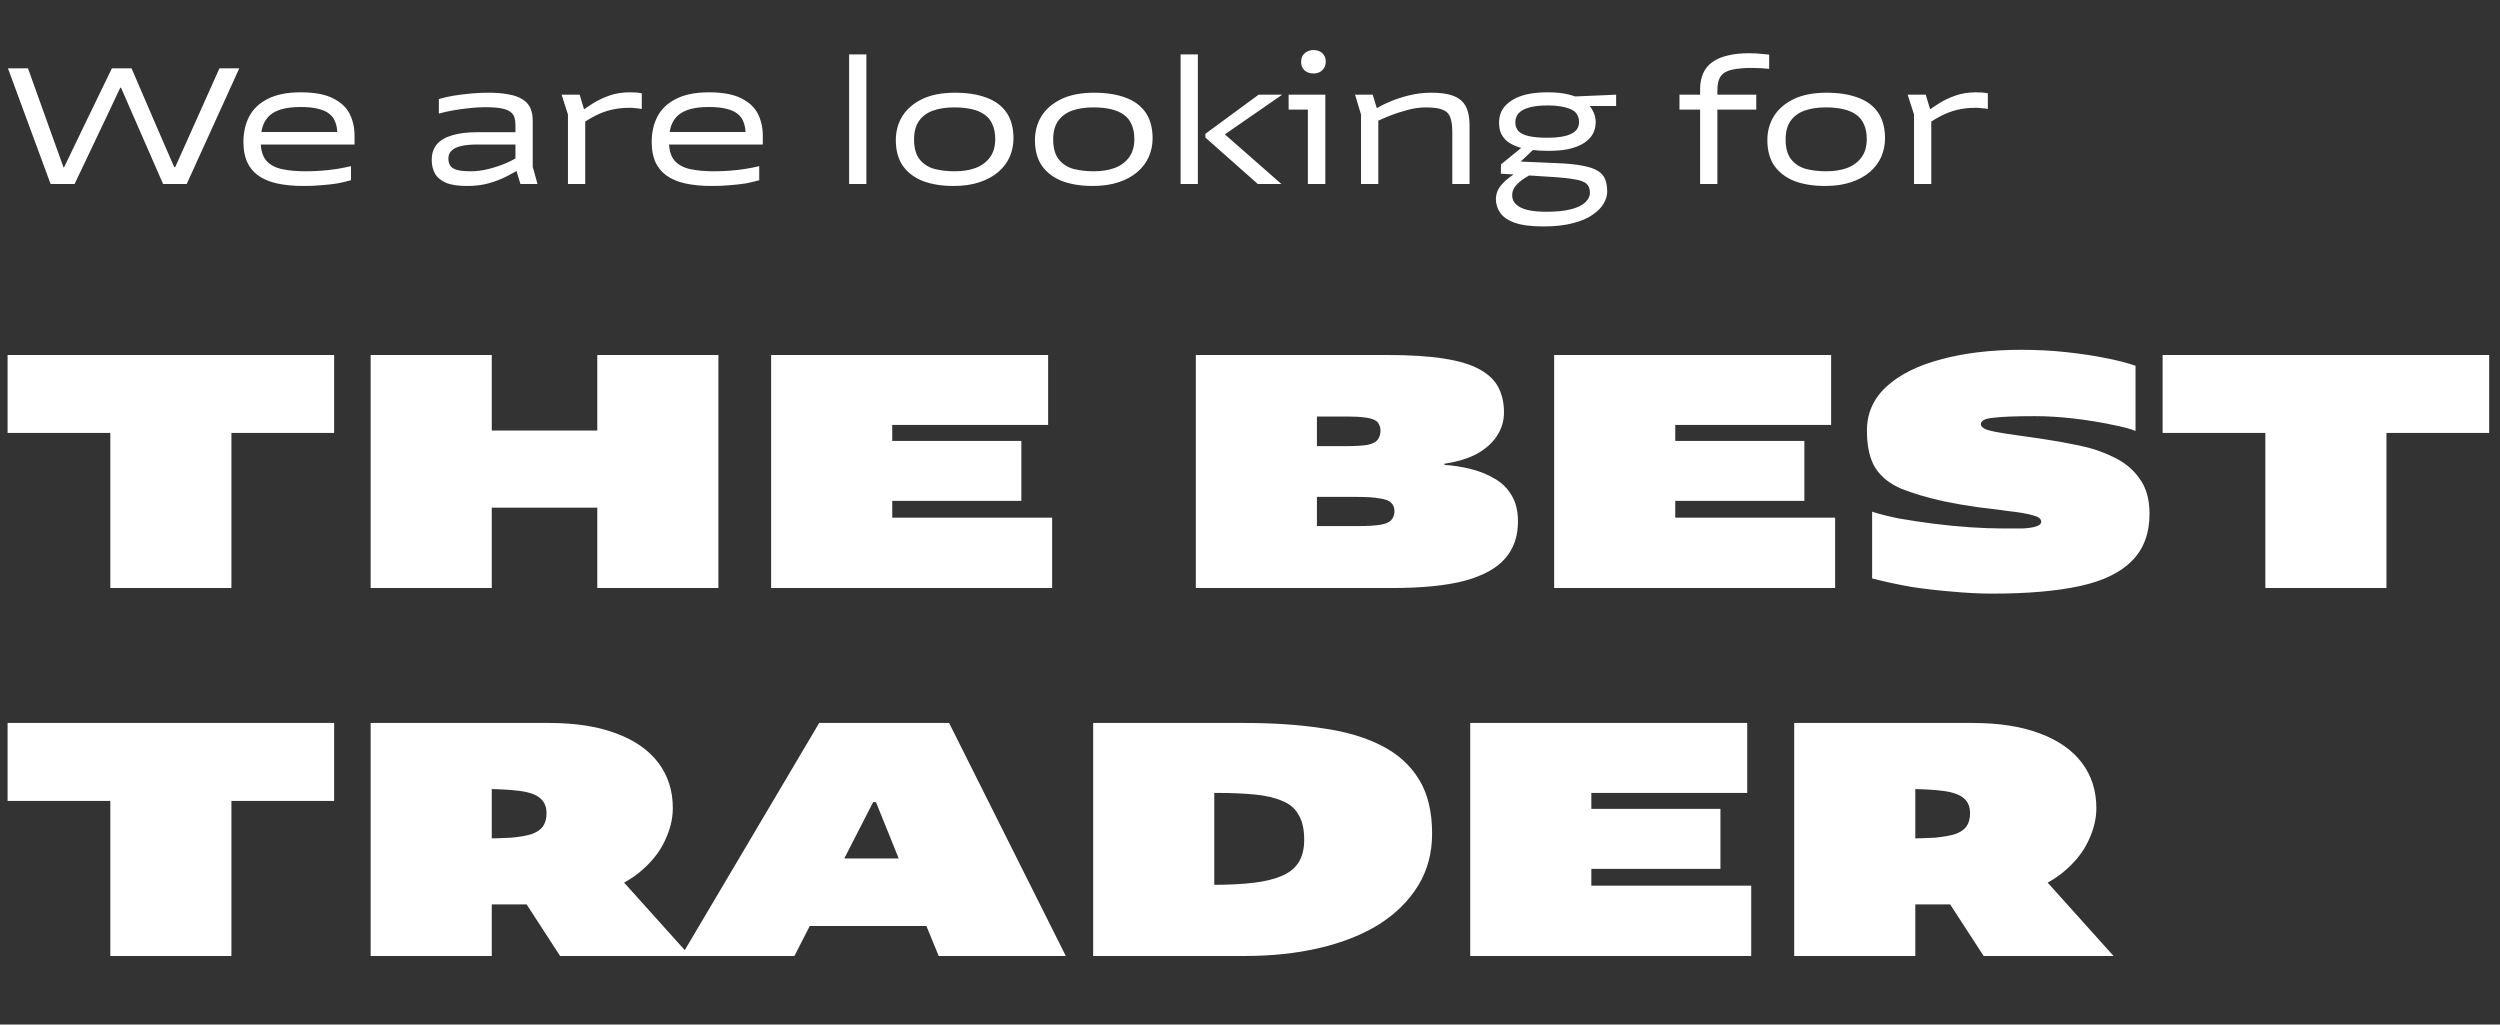
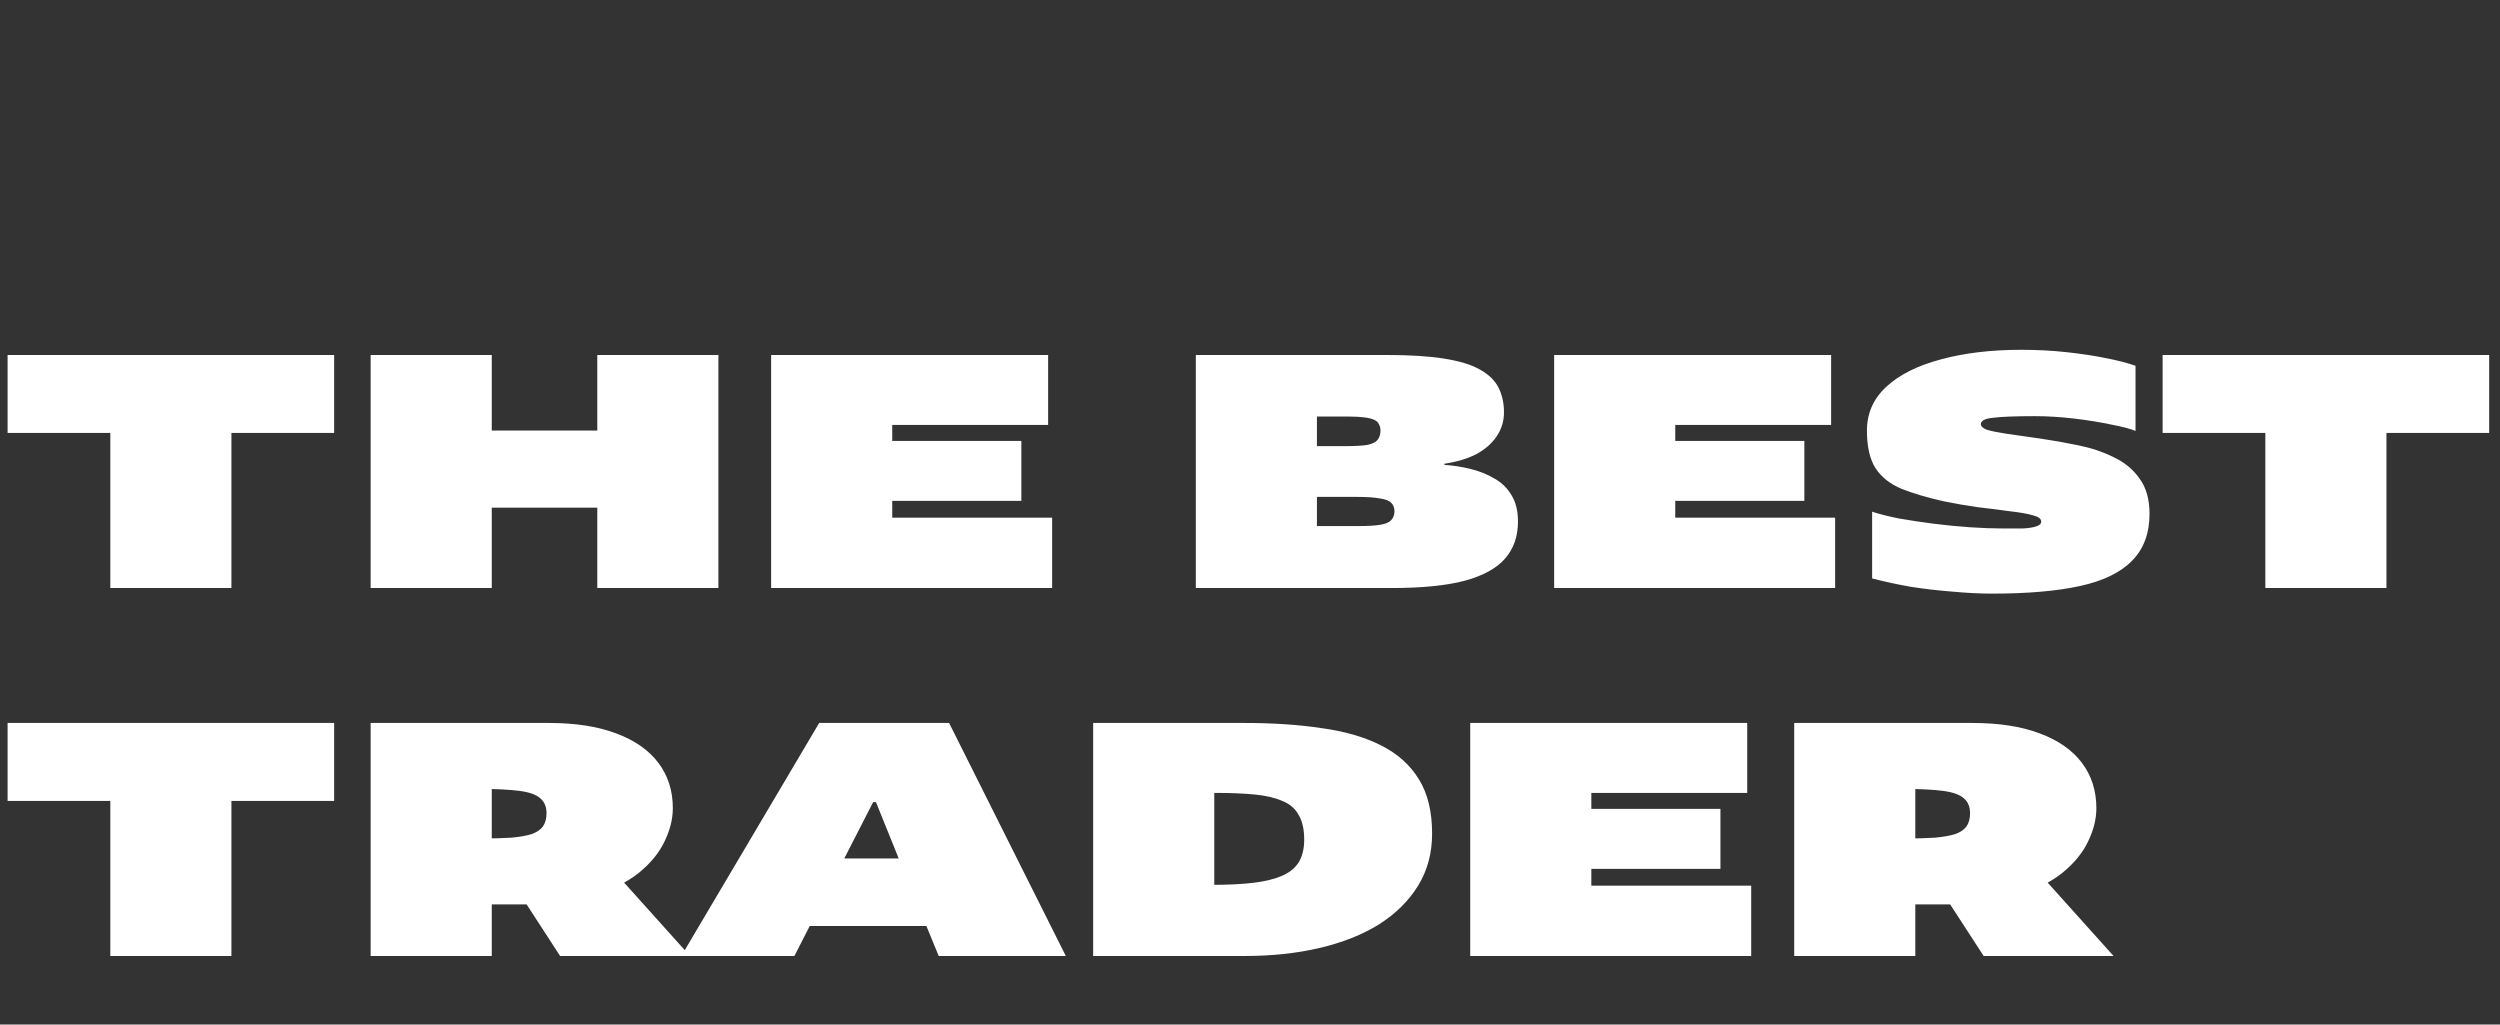
<svg xmlns="http://www.w3.org/2000/svg" width="693" height="284" viewBox="0 0 693 284" fill="none">
  <rect x="0" y="0" width="693" height="284" fill="#333333" stroke="none" />
-   <path d="M66.33 18.935L51.755 51H45.21L36.96 32.135L33.55 24.325H33.33L29.645 32.135L20.68 51H14.025L2.2 18.935H7.755L13.53 35.05L17.6 46.38H17.765L23.21 35.05L31.02 18.935H36.465L43.395 35.05L48.29 46.325H48.565L53.625 35.05L60.83 18.935H66.33ZM84.198 51.55C81.338 51.55 78.845 51.312 76.718 50.835C74.628 50.358 72.905 49.625 71.548 48.635C70.192 47.645 69.165 46.38 68.468 44.84C67.808 43.3 67.478 41.485 67.478 39.395C67.478 36.718 68.01 34.353 69.073 32.3C70.173 30.21 71.897 28.578 74.243 27.405C76.59 26.195 79.633 25.59 83.373 25.59C87.15 25.59 90.12 26.14 92.283 27.24C94.447 28.303 95.987 29.733 96.903 31.53C97.82 33.327 98.278 35.343 98.278 37.58V40.055H70.173V36.59H95.308L93.383 38.735C93.42 38.442 93.438 38.148 93.438 37.855C93.475 37.525 93.493 37.232 93.493 36.975C93.493 35.875 93.328 34.885 92.998 34.005C92.705 33.088 92.192 32.318 91.458 31.695C90.725 31.035 89.698 30.54 88.378 30.21C87.058 29.843 85.39 29.66 83.373 29.66C81.393 29.66 79.707 29.843 78.313 30.21C76.92 30.577 75.765 31.145 74.848 31.915C73.968 32.685 73.308 33.675 72.868 34.885C72.465 36.095 72.263 37.525 72.263 39.175C72.263 41.522 72.776 43.3 73.803 44.51C74.83 45.683 76.278 46.472 78.148 46.875C80.018 47.278 82.2 47.48 84.693 47.48C86.197 47.48 87.681 47.425 89.148 47.315C90.651 47.205 92.082 47.04 93.438 46.82C94.832 46.6 96.115 46.343 97.288 46.05V49.955C96.151 50.285 94.905 50.578 93.548 50.835C92.228 51.055 90.78 51.22 89.203 51.33C87.663 51.477 85.995 51.55 84.198 51.55ZM144.261 43.025L144.151 46.82C143.088 47.48 141.841 48.177 140.411 48.91C138.981 49.643 137.368 50.267 135.571 50.78C133.774 51.293 131.758 51.55 129.521 51.55C127.028 51.55 125.066 51.257 123.636 50.67C122.206 50.047 121.179 49.185 120.556 48.085C119.969 46.985 119.676 45.738 119.676 44.345C119.676 42.622 120.134 41.192 121.051 40.055C122.004 38.918 123.416 38.075 125.286 37.525C127.193 36.938 129.576 36.645 132.436 36.645H143.931V40.055H132.436C130.529 40.055 128.971 40.202 127.761 40.495C126.551 40.788 125.671 41.228 125.121 41.815C124.571 42.365 124.296 43.062 124.296 43.905C124.296 44.822 124.498 45.537 124.901 46.05C125.304 46.563 125.964 46.93 126.881 47.15C127.798 47.37 129.026 47.48 130.566 47.48C132.143 47.48 133.793 47.26 135.516 46.82C137.239 46.38 138.871 45.83 140.411 45.17C141.988 44.473 143.271 43.758 144.261 43.025ZM144.261 51L142.886 46.435V34.72C142.886 33.913 142.794 33.198 142.611 32.575C142.428 31.952 142.061 31.438 141.511 31.035C140.961 30.595 140.118 30.265 138.981 30.045C137.881 29.825 136.396 29.715 134.526 29.715C133.059 29.715 131.556 29.807 130.016 29.99C128.513 30.137 127.046 30.338 125.616 30.595C124.186 30.852 122.866 31.145 121.656 31.475V27.46C122.829 27.093 124.186 26.782 125.726 26.525C127.303 26.268 128.916 26.067 130.566 25.92C132.253 25.773 133.829 25.7 135.296 25.7C137.459 25.7 139.311 25.847 140.851 26.14C142.428 26.397 143.711 26.837 144.701 27.46C145.728 28.047 146.479 28.835 146.956 29.825C147.433 30.815 147.671 32.043 147.671 33.51V46.215L148.991 51H144.261ZM161.288 34.335L160.848 31.035C161.911 30.265 163.103 29.458 164.423 28.615C165.78 27.772 167.301 27.057 168.988 26.47C170.675 25.883 172.563 25.59 174.653 25.59C175.276 25.59 175.826 25.608 176.303 25.645C176.78 25.682 177.311 25.755 177.898 25.865V30.21C177.348 30.1 176.798 30.027 176.248 29.99C175.698 29.917 175.148 29.88 174.598 29.88C172.728 29.88 171.023 30.063 169.483 30.43C167.943 30.797 166.495 31.328 165.138 32.025C163.818 32.685 162.535 33.455 161.288 34.335ZM157.438 51V31.75L155.678 26.25H160.683L162.223 31.365V51H157.438ZM197.367 51.55C194.507 51.55 192.014 51.312 189.887 50.835C187.797 50.358 186.074 49.625 184.717 48.635C183.36 47.645 182.334 46.38 181.637 44.84C180.977 43.3 180.647 41.485 180.647 39.395C180.647 36.718 181.179 34.353 182.242 32.3C183.342 30.21 185.065 28.578 187.412 27.405C189.759 26.195 192.802 25.59 196.542 25.59C200.319 25.59 203.289 26.14 205.452 27.24C207.615 28.303 209.155 29.733 210.072 31.53C210.989 33.327 211.447 35.343 211.447 37.58V40.055H183.342V36.59H208.477L206.552 38.735C206.589 38.442 206.607 38.148 206.607 37.855C206.644 37.525 206.662 37.232 206.662 36.975C206.662 35.875 206.497 34.885 206.167 34.005C205.874 33.088 205.36 32.318 204.627 31.695C203.894 31.035 202.867 30.54 201.547 30.21C200.227 29.843 198.559 29.66 196.542 29.66C194.562 29.66 192.875 29.843 191.482 30.21C190.089 30.577 188.934 31.145 188.017 31.915C187.137 32.685 186.477 33.675 186.037 34.885C185.634 36.095 185.432 37.525 185.432 39.175C185.432 41.522 185.945 43.3 186.972 44.51C187.999 45.683 189.447 46.472 191.317 46.875C193.187 47.278 195.369 47.48 197.862 47.48C199.365 47.48 200.85 47.425 202.317 47.315C203.82 47.205 205.25 47.04 206.607 46.82C208 46.6 209.284 46.343 210.457 46.05V49.955C209.32 50.285 208.074 50.578 206.717 50.835C205.397 51.055 203.949 51.22 202.372 51.33C200.832 51.477 199.164 51.55 197.367 51.55ZM235.375 51V15.085H240.16V51H235.375ZM264.327 51.55C261.063 51.55 258.222 51.092 255.802 50.175C253.418 49.222 251.567 47.81 250.247 45.94C248.963 44.07 248.322 41.705 248.322 38.845C248.322 36.388 248.927 34.17 250.137 32.19C251.383 30.21 253.217 28.633 255.637 27.46C258.093 26.287 261.118 25.7 264.712 25.7C268.122 25.7 271.037 26.158 273.457 27.075C275.877 27.955 277.728 29.33 279.012 31.2C280.295 33.07 280.937 35.453 280.937 38.35C280.937 40.147 280.588 41.852 279.892 43.465C279.195 45.042 278.15 46.435 276.757 47.645C275.363 48.855 273.622 49.808 271.532 50.505C269.478 51.202 267.077 51.55 264.327 51.55ZM264.602 47.48C266.838 47.48 268.8 47.168 270.487 46.545C272.173 45.885 273.493 44.895 274.447 43.575C275.4 42.255 275.877 40.587 275.877 38.57C275.877 36.957 275.62 35.6 275.107 34.5C274.63 33.363 273.915 32.465 272.962 31.805C272.008 31.108 270.817 30.595 269.387 30.265C267.993 29.935 266.362 29.77 264.492 29.77C262.292 29.77 260.348 30.063 258.662 30.65C257.012 31.237 255.71 32.19 254.757 33.51C253.84 34.793 253.382 36.498 253.382 38.625C253.382 41.045 253.895 42.897 254.922 44.18C255.948 45.463 257.305 46.343 258.992 46.82C260.715 47.26 262.585 47.48 264.602 47.48ZM302.891 51.55C299.628 51.55 296.786 51.092 294.366 50.175C291.983 49.222 290.131 47.81 288.811 45.94C287.528 44.07 286.886 41.705 286.886 38.845C286.886 36.388 287.491 34.17 288.701 32.19C289.948 30.21 291.781 28.633 294.201 27.46C296.658 26.287 299.683 25.7 303.276 25.7C306.686 25.7 309.601 26.158 312.021 27.075C314.441 27.955 316.293 29.33 317.576 31.2C318.859 33.07 319.501 35.453 319.501 38.35C319.501 40.147 319.153 41.852 318.456 43.465C317.759 45.042 316.714 46.435 315.321 47.645C313.928 48.855 312.186 49.808 310.096 50.505C308.043 51.202 305.641 51.55 302.891 51.55ZM303.166 47.48C305.403 47.48 307.364 47.168 309.051 46.545C310.738 45.885 312.058 44.895 313.011 43.575C313.964 42.255 314.441 40.587 314.441 38.57C314.441 36.957 314.184 35.6 313.671 34.5C313.194 33.363 312.479 32.465 311.526 31.805C310.573 31.108 309.381 30.595 307.951 30.265C306.558 29.935 304.926 29.77 303.056 29.77C300.856 29.77 298.913 30.063 297.226 30.65C295.576 31.237 294.274 32.19 293.321 33.51C292.404 34.793 291.946 36.498 291.946 38.625C291.946 41.045 292.459 42.897 293.486 44.18C294.513 45.463 295.869 46.343 297.556 46.82C299.279 47.26 301.149 47.48 303.166 47.48ZM348.66 51L334.14 38.13V37.085L348.88 26.25H355.425L339.53 37.25L355.205 51H348.66ZM327.265 51V15.085H332.05V51H327.265ZM357.207 30.375V26.25H367.382V51H362.542V30.375H357.207ZM364.082 20.365C363.422 20.365 362.836 20.237 362.322 19.98C361.809 19.723 361.406 19.357 361.112 18.88C360.819 18.367 360.672 17.798 360.672 17.175C360.672 16.478 360.819 15.892 361.112 15.415C361.406 14.938 361.809 14.572 362.322 14.315C362.836 14.022 363.422 13.875 364.082 13.875C364.742 13.875 365.329 14.003 365.842 14.26C366.356 14.517 366.759 14.883 367.052 15.36C367.346 15.837 367.492 16.405 367.492 17.065C367.492 17.725 367.346 18.312 367.052 18.825C366.759 19.302 366.356 19.687 365.842 19.98C365.329 20.237 364.742 20.365 364.082 20.365ZM402.577 51V36.59C402.577 34.903 402.393 33.565 402.027 32.575C401.697 31.585 401 30.87 399.937 30.43C398.873 29.99 397.297 29.77 395.207 29.77C393.63 29.77 391.943 30.008 390.147 30.485C388.35 30.962 386.627 31.53 384.977 32.19C383.363 32.85 382.007 33.455 380.907 34.005L380.742 30.54C381.988 29.733 383.455 28.963 385.142 28.23C386.865 27.497 388.717 26.892 390.697 26.415C392.677 25.938 394.675 25.7 396.692 25.7C398.782 25.7 400.505 25.883 401.862 26.25C403.255 26.617 404.355 27.185 405.162 27.955C405.968 28.725 406.537 29.697 406.867 30.87C407.197 32.007 407.362 33.345 407.362 34.885V51H402.577ZM377.277 51V31.75L375.627 26.25H380.522L382.062 31.365V51H377.277ZM427.805 62.77C424.395 62.77 421.737 62.422 419.83 61.725C417.924 61.028 416.585 60.093 415.815 58.92C415.045 57.783 414.66 56.537 414.66 55.18C414.66 54.153 414.935 53.163 415.485 52.21C416.072 51.293 416.86 50.432 417.85 49.625C418.877 48.782 420.032 48.03 421.315 47.37L425.495 47.865C424.249 48.415 423.149 49.02 422.195 49.68C421.242 50.34 420.49 51.037 419.94 51.77C419.427 52.503 419.17 53.292 419.17 54.135C419.17 55.162 419.537 56.005 420.27 56.665C421.004 57.362 422.067 57.875 423.46 58.205C424.89 58.535 426.595 58.7 428.575 58.7C431.472 58.7 433.8 58.462 435.56 57.985C437.357 57.508 438.659 56.867 439.465 56.06C440.309 55.253 440.73 54.392 440.73 53.475C440.73 52.375 440.437 51.55 439.85 51C439.264 50.413 438.182 49.992 436.605 49.735C435.065 49.442 432.81 49.203 429.84 49.02L416.035 48.14L416.09 45.555L422.25 40.55L425.495 41.045L421.535 44.785L431.655 45.225C434.552 45.335 436.899 45.573 438.695 45.94C440.529 46.27 441.94 46.747 442.93 47.37C443.92 47.993 444.599 48.782 444.965 49.735C445.332 50.688 445.515 51.825 445.515 53.145C445.515 54.172 445.204 55.235 444.58 56.335C443.957 57.472 442.949 58.517 441.555 59.47C440.199 60.46 438.384 61.248 436.11 61.835C433.837 62.458 431.069 62.77 427.805 62.77ZM429.235 41.815C427.475 41.815 425.88 41.723 424.45 41.54C423.02 41.357 421.737 41.063 420.6 40.66C419.5 40.257 418.565 39.762 417.795 39.175C417.062 38.552 416.494 37.818 416.09 36.975C415.724 36.132 415.54 35.16 415.54 34.06C415.54 33.07 415.705 32.135 416.035 31.255C416.402 30.375 416.934 29.605 417.63 28.945C418.364 28.248 419.262 27.643 420.325 27.13C421.425 26.617 422.69 26.232 424.12 25.975C425.587 25.718 427.237 25.59 429.07 25.59C431.27 25.59 433.195 25.792 434.845 26.195C436.495 26.598 437.87 27.167 438.97 27.9C440.07 28.633 440.895 29.513 441.445 30.54C442.032 31.567 442.325 32.685 442.325 33.895C442.325 35.032 442.069 36.095 441.555 37.085C441.042 38.038 440.235 38.882 439.135 39.615C438.072 40.312 436.715 40.862 435.065 41.265C433.452 41.632 431.509 41.815 429.235 41.815ZM429.125 38.185C431.839 38.185 433.947 37.837 435.45 37.14C436.954 36.443 437.705 35.362 437.705 33.895C437.705 32.062 436.88 30.833 435.23 30.21C433.617 29.55 431.564 29.22 429.07 29.22C426.174 29.22 423.937 29.605 422.36 30.375C420.82 31.145 420.05 32.337 420.05 33.95C420.05 34.903 420.344 35.71 420.93 36.37C421.554 36.993 422.525 37.452 423.845 37.745C425.165 38.038 426.925 38.185 429.125 38.185ZM447.99 29.385H437.76L436.44 26.745L447.99 26.25V29.385ZM471.27 51V24.765C471.27 23.078 471.545 21.612 472.095 20.365C472.645 19.118 473.47 18.092 474.57 17.285C475.707 16.442 477.118 15.818 478.805 15.415C480.528 14.975 482.545 14.755 484.855 14.755C485.478 14.755 486.12 14.773 486.78 14.81C487.44 14.847 488.082 14.902 488.705 14.975C489.328 15.012 489.897 15.067 490.41 15.14V19.1C489.75 19.027 489.182 18.972 488.705 18.935C488.265 18.898 487.807 18.88 487.33 18.88C486.89 18.843 486.34 18.825 485.68 18.825C483.407 18.825 481.555 18.99 480.125 19.32C478.732 19.613 477.705 20.2 477.045 21.08C476.385 21.96 476.055 23.28 476.055 25.04V51H471.27ZM465.55 30.375V26.25H486.835V30.375H465.55ZM505.918 51.55C502.655 51.55 499.813 51.092 497.393 50.175C495.01 49.222 493.158 47.81 491.838 45.94C490.555 44.07 489.913 41.705 489.913 38.845C489.913 36.388 490.518 34.17 491.728 32.19C492.975 30.21 494.808 28.633 497.228 27.46C499.685 26.287 502.71 25.7 506.303 25.7C509.713 25.7 512.628 26.158 515.048 27.075C517.468 27.955 519.32 29.33 520.603 31.2C521.887 33.07 522.528 35.453 522.528 38.35C522.528 40.147 522.18 41.852 521.483 43.465C520.787 45.042 519.742 46.435 518.348 47.645C516.955 48.855 515.213 49.808 513.123 50.505C511.07 51.202 508.668 51.55 505.918 51.55ZM506.193 47.48C508.43 47.48 510.392 47.168 512.078 46.545C513.765 45.885 515.085 44.895 516.038 43.575C516.992 42.255 517.468 40.587 517.468 38.57C517.468 36.957 517.212 35.6 516.698 34.5C516.222 33.363 515.507 32.465 514.553 31.805C513.6 31.108 512.408 30.595 510.978 30.265C509.585 29.935 507.953 29.77 506.083 29.77C503.883 29.77 501.94 30.063 500.253 30.65C498.603 31.237 497.302 32.19 496.348 33.51C495.432 34.793 494.973 36.498 494.973 38.625C494.973 41.045 495.487 42.897 496.513 44.18C497.54 45.463 498.897 46.343 500.583 46.82C502.307 47.26 504.177 47.48 506.193 47.48ZM534.418 34.335L533.978 31.035C535.041 30.265 536.233 29.458 537.553 28.615C538.909 27.772 540.431 27.057 542.118 26.47C543.804 25.883 545.693 25.59 547.783 25.59C548.406 25.59 548.956 25.608 549.433 25.645C549.909 25.682 550.441 25.755 551.028 25.865V30.21C550.478 30.1 549.928 30.027 549.378 29.99C548.828 29.917 548.278 29.88 547.728 29.88C545.858 29.88 544.153 30.063 542.613 30.43C541.073 30.797 539.624 31.328 538.268 32.025C536.948 32.685 535.664 33.455 534.418 34.335ZM530.568 51V31.75L528.808 26.25H533.813L535.353 31.365V51H530.568Z" fill="white" />
  <path d="M2.105 120.011V98.405H92.626V120.011H59.166L64.151 115.025V163H30.58V115.025L35.566 120.011H2.105ZM117.814 140.73V119.346H180.082V140.73H117.814ZM102.745 163V98.405H136.317V163H102.745ZM165.567 163V98.405H199.139V163H165.567ZM213.759 163V98.405H290.541V117.795H242.344L247.33 112.809V122.227H283.118V138.846H247.33V148.486L242.344 143.5H291.649V163H213.759ZM331.481 163V98.405H384.553C390.905 98.405 396.149 98.738 400.286 99.403C404.496 100.067 407.783 101.064 410.147 102.394C412.584 103.724 414.32 105.386 415.354 107.38C416.388 109.374 416.905 111.701 416.905 114.36C416.905 116.724 416.24 118.903 414.911 120.897C413.581 122.891 411.698 124.553 409.26 125.883C406.823 127.139 403.868 128.025 400.397 128.542V128.874C402.834 129.022 405.235 129.392 407.598 129.982C410.036 130.573 412.252 131.46 414.246 132.642C416.24 133.75 417.829 135.301 419.01 137.295C420.192 139.216 420.783 141.653 420.783 144.608C420.783 148.67 419.601 152.068 417.238 154.801C414.874 157.534 411.107 159.602 405.936 161.006C400.84 162.335 394.118 163 385.771 163H331.481ZM365.052 150.812L360.066 145.826H376.575C379.087 145.826 381.044 145.716 382.447 145.494C383.925 145.272 384.959 144.866 385.55 144.275C386.214 143.611 386.547 142.761 386.547 141.727C386.547 140.767 386.251 139.991 385.66 139.4C385.143 138.809 384.109 138.403 382.558 138.181C381.081 137.886 378.902 137.738 376.021 137.738H356.742V123.667H372.919C375.578 123.667 377.609 123.556 379.013 123.335C380.416 123.039 381.376 122.559 381.893 121.894C382.41 121.229 382.669 120.38 382.669 119.346C382.669 118.681 382.521 118.09 382.226 117.573C382.004 117.056 381.561 116.65 380.896 116.354C380.231 116.059 379.308 115.837 378.126 115.69C377.018 115.542 375.578 115.468 373.805 115.468H360.066L365.052 110.482V150.812ZM430.809 163V98.405H507.591V117.795H459.394L464.38 112.809V122.227H500.168V138.846H464.38V148.486L459.394 143.5H508.699V163H430.809ZM518.953 160.341V141.838C520.947 142.503 523.422 143.13 526.376 143.721C529.331 144.238 532.507 144.718 535.905 145.162C539.376 145.605 542.774 145.937 546.098 146.159C549.422 146.38 552.45 146.491 555.183 146.491C557.252 146.491 559.061 146.491 560.613 146.491C562.238 146.417 563.493 146.233 564.38 145.937C565.34 145.642 565.82 145.199 565.82 144.608C565.82 143.795 565.044 143.204 563.493 142.835C561.942 142.392 559.837 142.022 557.178 141.727C554.593 141.358 551.675 140.988 548.425 140.619C545.249 140.176 542.036 139.622 538.786 138.957C534.206 137.923 530.328 136.778 527.152 135.522C523.976 134.193 521.575 132.309 519.95 129.872C518.325 127.36 517.512 123.852 517.512 119.346C517.512 114.545 519.322 110.482 522.942 107.158C526.561 103.834 531.584 101.323 538.01 99.624C544.51 97.851 551.933 96.965 560.28 96.965C564.712 96.965 568.922 97.186 572.911 97.63C576.974 98.073 580.63 98.627 583.88 99.292C587.204 99.956 589.9 100.658 591.968 101.397V119.457C590.565 118.866 588.312 118.275 585.21 117.684C582.107 117.019 578.672 116.465 574.905 116.022C571.138 115.579 567.519 115.357 564.047 115.357C558.729 115.357 554.888 115.505 552.524 115.8C550.235 116.022 549.09 116.613 549.09 117.573C549.09 118.164 549.644 118.681 550.752 119.124C551.933 119.494 553.743 119.863 556.181 120.232C558.618 120.602 561.721 121.045 565.488 121.562C569.033 122.079 572.579 122.707 576.124 123.445C579.744 124.184 583.031 125.292 585.985 126.769C588.94 128.173 591.303 130.13 593.076 132.642C594.923 135.153 595.846 138.403 595.846 142.392C595.846 147.858 594.221 152.216 590.971 155.466C587.795 158.716 582.994 161.043 576.567 162.446C570.141 163.849 562.053 164.551 552.303 164.551C548.831 164.551 545.138 164.366 541.223 163.997C537.382 163.702 533.541 163.259 529.7 162.668C525.933 162.003 522.351 161.227 518.953 160.341ZM599.479 120.011V98.405H690V120.011H656.539L661.525 115.025V163H627.954V115.025L632.94 120.011H599.479ZM2.105 222.011V200.405H92.626V222.011H59.166L64.151 217.025V265H30.58V217.025L35.566 222.011H2.105ZM141.524 243.838L170.775 242.176L191.272 265H155.263L141.524 243.838ZM102.745 265V200.405H152.161C159.473 200.405 165.678 201.366 170.775 203.286C175.945 205.206 179.86 207.939 182.519 211.485C185.178 215.031 186.508 219.204 186.508 224.005C186.508 227.034 185.732 230.136 184.181 233.312C182.704 236.414 180.34 239.295 177.09 241.954C173.84 244.539 169.63 246.645 164.459 248.27C159.363 249.895 153.158 250.707 145.845 250.707H126.456V232.426H133.325C136.649 232.426 139.456 232.352 141.746 232.204C144.11 231.982 145.993 231.65 147.397 231.207C148.8 230.69 149.834 229.988 150.499 229.102C151.164 228.141 151.496 226.923 151.496 225.445C151.496 223.673 150.942 222.306 149.834 221.346C148.726 220.312 146.806 219.61 144.073 219.241C141.34 218.871 137.572 218.687 132.771 218.687H128.893L136.317 213.701V265H102.745ZM188.855 265L227.08 200.405H263.089L295.442 265H260.209L249.794 239.627L242.814 222.343H242.038L232.842 240.292L220.211 265H188.855ZM268.74 256.69H213.342V237.966H268.74V256.69ZM303.024 265V200.405H344.905C352.883 200.405 360.048 200.885 366.4 201.846C372.826 202.732 378.292 204.32 382.798 206.61C387.378 208.9 390.886 212.039 393.324 216.028C395.761 219.943 396.98 224.965 396.98 231.096C396.98 236.488 395.687 241.289 393.102 245.5C390.517 249.71 386.897 253.292 382.244 256.247C377.59 259.128 372.088 261.307 365.735 262.784C359.457 264.261 352.55 265 345.016 265H303.024ZM336.596 250.264L331.61 245.278H336.152C340.437 245.278 344.167 245.093 347.343 244.724C350.519 244.355 353.141 243.727 355.209 242.841C357.352 241.954 358.94 240.699 359.974 239.073C361.008 237.375 361.525 235.269 361.525 232.758C361.525 229.877 361.008 227.588 359.974 225.889C359.014 224.116 357.499 222.823 355.431 222.011C353.437 221.124 350.888 220.533 347.786 220.238C344.758 219.943 341.212 219.795 337.15 219.795H331.61L336.596 214.809V250.264ZM407.546 265V200.405H484.328V219.795H436.131L441.117 214.809V224.227H476.905V240.846H441.117V250.486L436.131 245.5H485.436V265H407.546ZM536.131 243.838L565.381 242.176L585.879 265H549.87L536.131 243.838ZM497.352 265V200.405H546.767C554.08 200.405 560.284 201.366 565.381 203.286C570.552 205.206 574.467 207.939 577.126 211.485C579.785 215.031 581.114 219.204 581.114 224.005C581.114 227.034 580.339 230.136 578.788 233.312C577.31 236.414 574.947 239.295 571.697 241.954C568.447 244.539 564.236 246.645 559.066 248.27C553.969 249.895 547.764 250.707 540.452 250.707H521.062V232.426H527.932C531.256 232.426 534.063 232.352 536.352 232.204C538.716 231.982 540.6 231.65 542.003 231.207C543.406 230.69 544.441 229.988 545.105 229.102C545.77 228.141 546.102 226.923 546.102 225.445C546.102 223.673 545.548 222.306 544.441 221.346C543.333 220.312 541.412 219.61 538.679 219.241C535.946 218.871 532.179 218.687 527.378 218.687H523.5L530.923 213.701V265H497.352Z" fill="white" />
</svg>